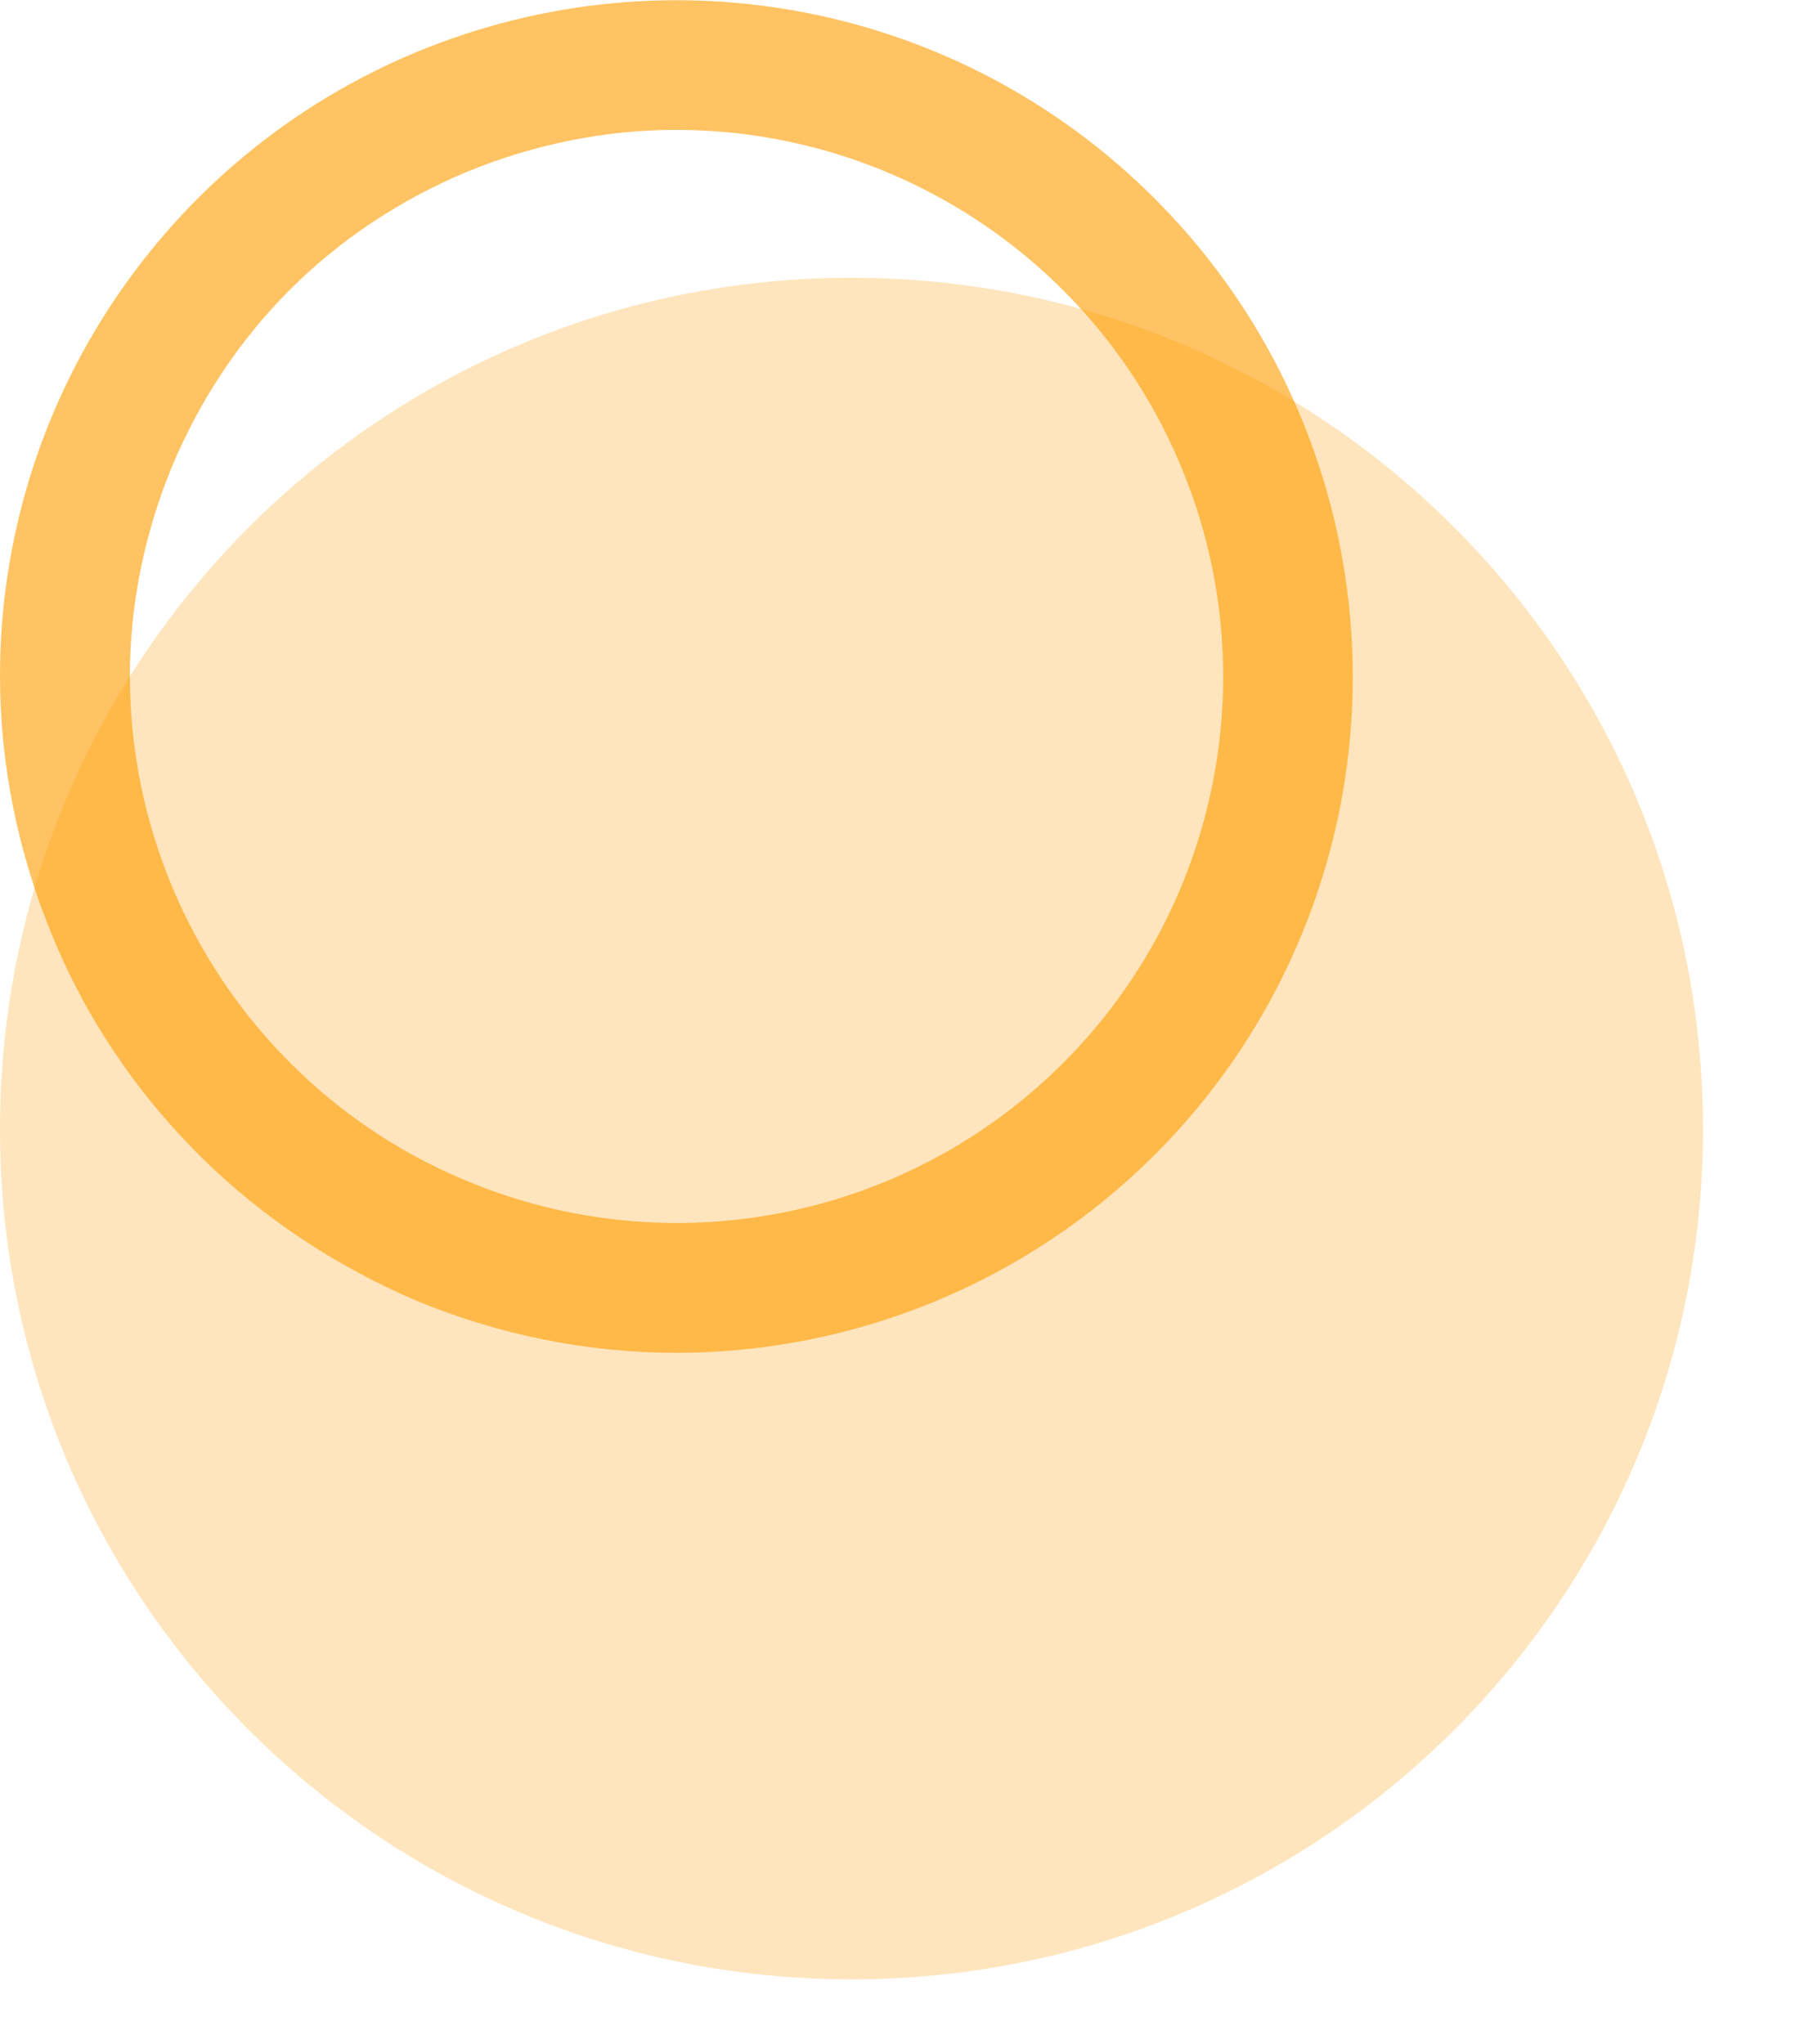
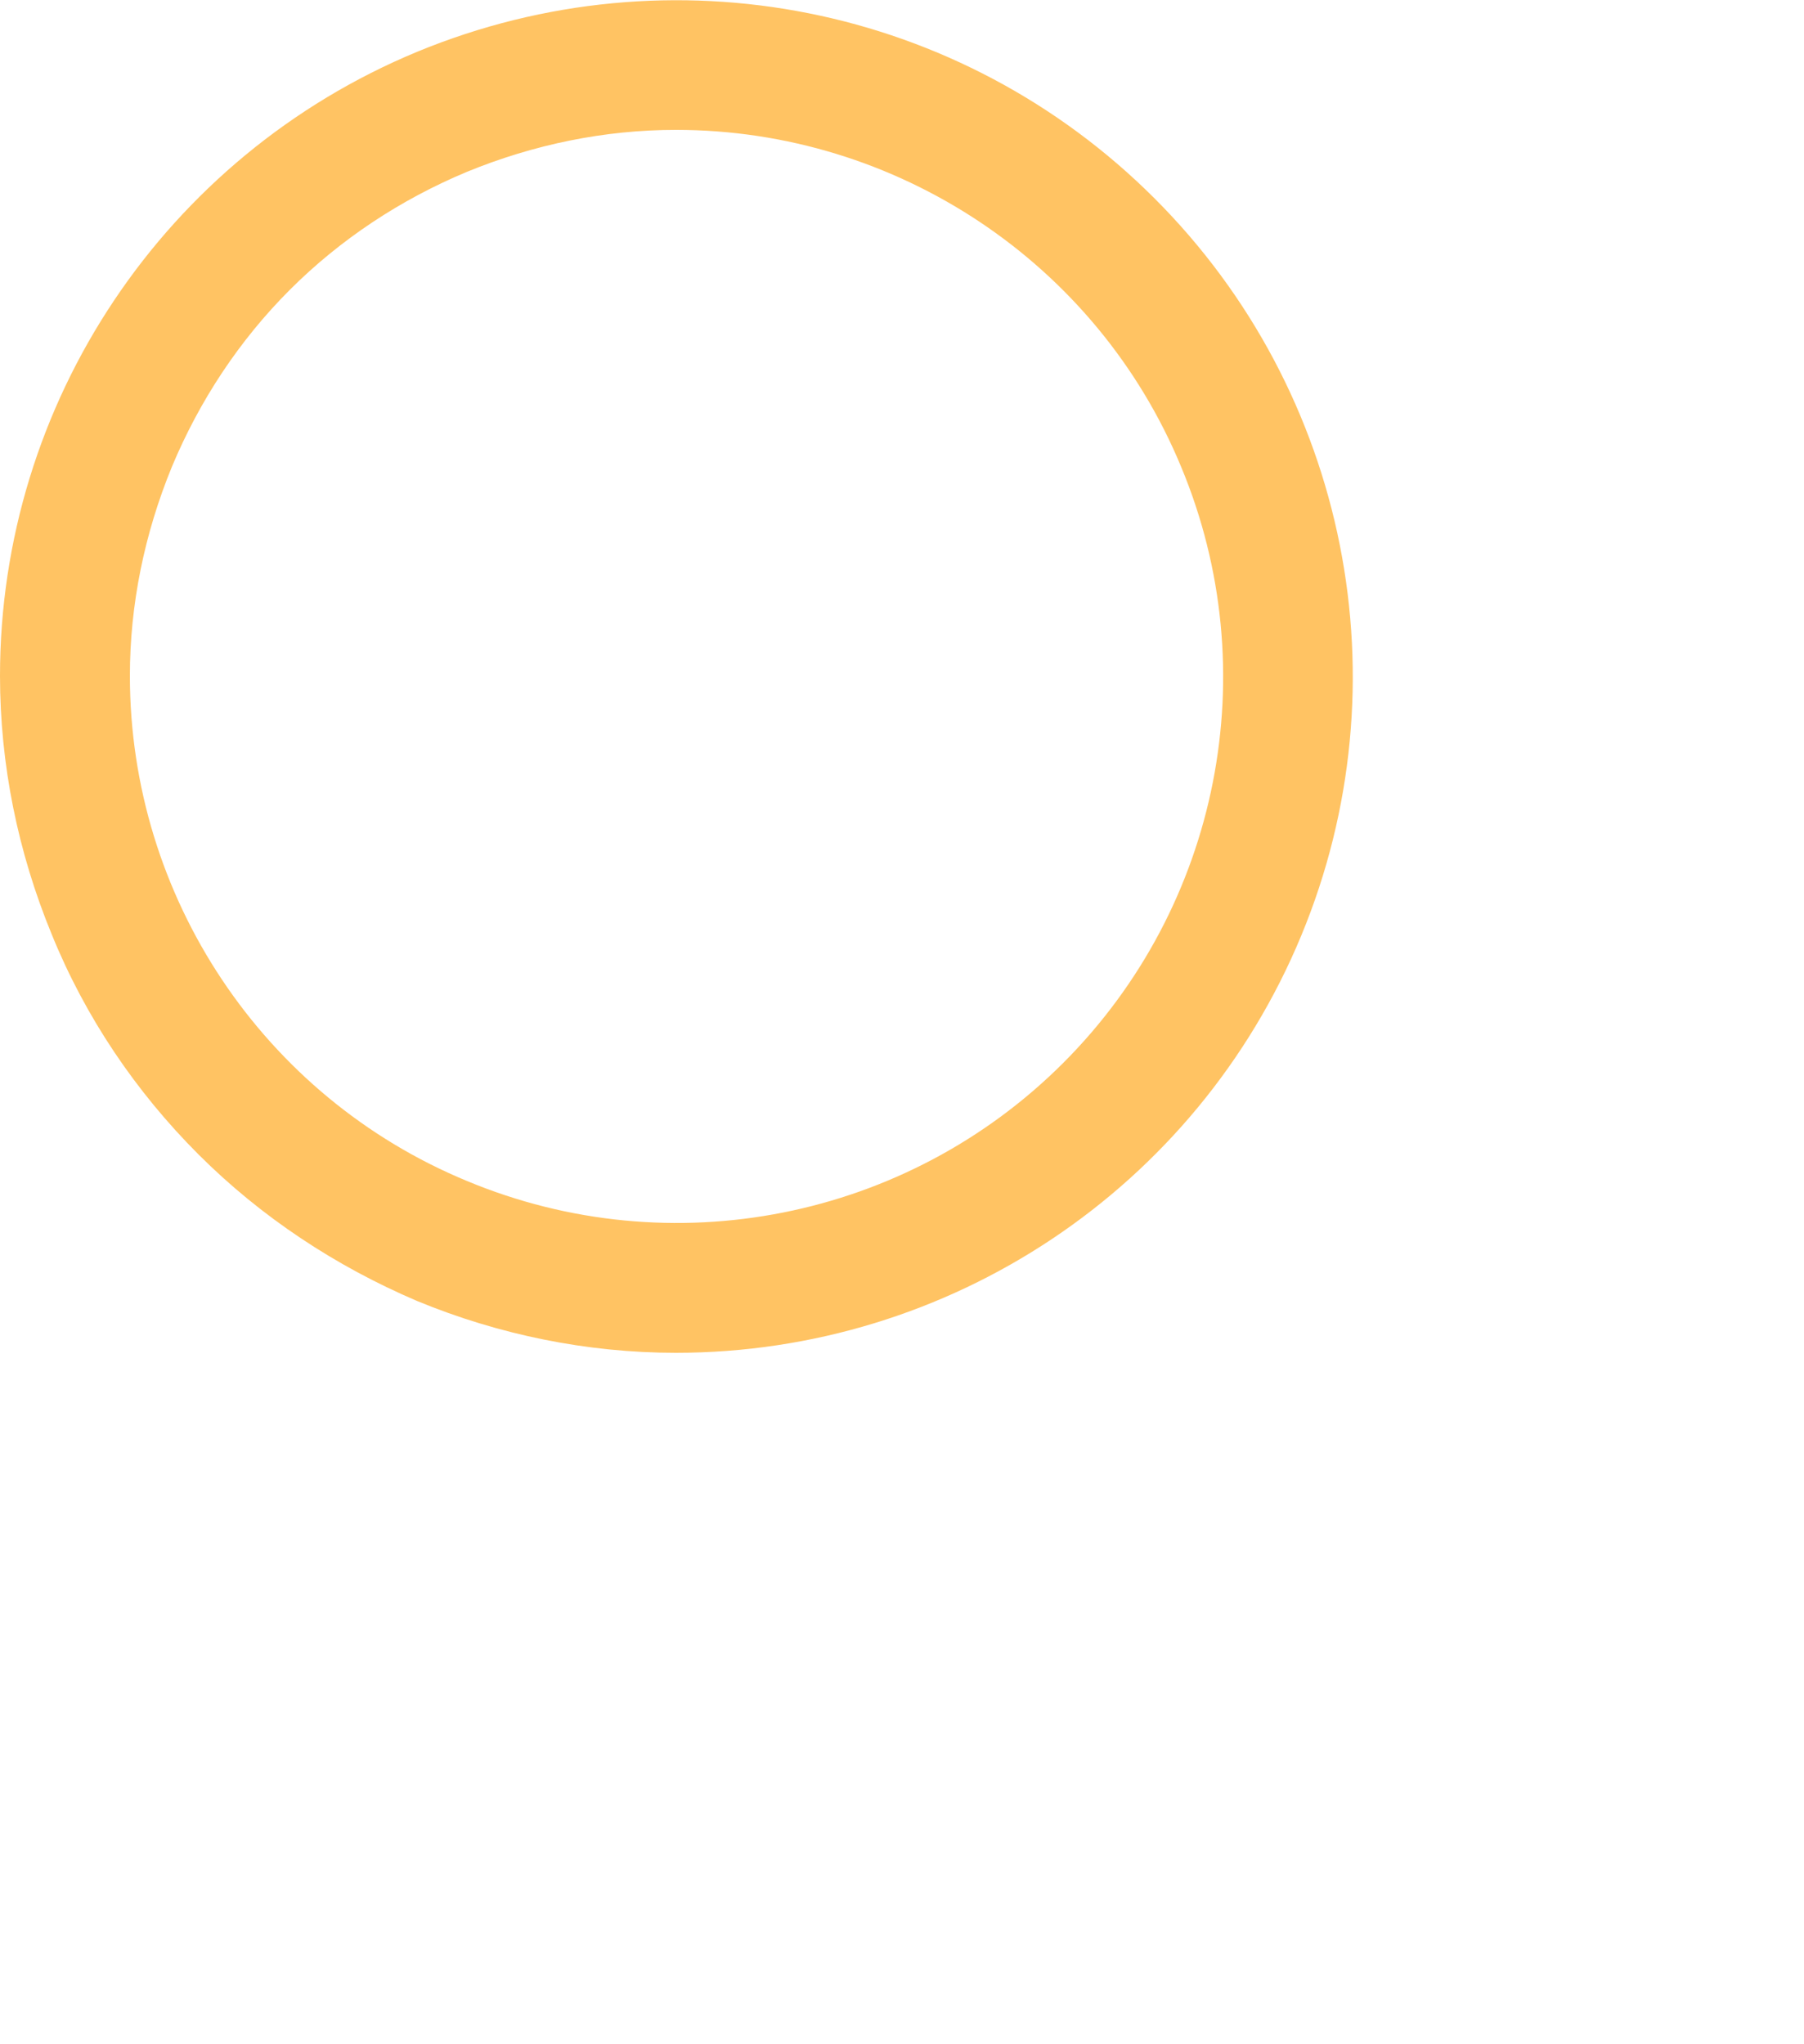
<svg xmlns="http://www.w3.org/2000/svg" viewBox="0 0 15 17" width="15" height="17">
  <style>
		tspan { white-space:pre }
		.shp0 { fill: #ff9d00 } 
		.shp1 { opacity: 0.259;fill: #ff9d00 } 
	</style>
  <g id="Layer">
    <g id="Layer" style="opacity: 0.612">
      <path id="Layer" fill-rule="evenodd" class="shp0" d="M5.62 11.25C4.88 11.25 4.15 11.1 3.47 10.82C2.79 10.53 2.17 10.12 1.65 9.6C1.13 9.08 0.71 8.46 0.43 7.77C0.15 7.09 0 6.36 0 5.62C0 3.35 1.37 1.3 3.47 0.43C5.58 -0.44 7.99 0.04 9.6 1.65C11.21 3.26 11.69 5.68 10.82 7.78C9.95 9.88 7.9 11.25 5.62 11.25ZM5.62 1.08C5.03 1.08 4.44 1.2 3.88 1.43C3.33 1.66 2.83 1.99 2.41 2.41C1.99 2.83 1.66 3.33 1.43 3.88C1.2 4.44 1.08 5.03 1.08 5.62C1.08 7.46 2.19 9.12 3.88 9.82C5.58 10.53 7.54 10.14 8.84 8.84C10.14 7.54 10.53 5.58 9.82 3.88C9.12 2.19 7.46 1.08 5.62 1.08Z" />
    </g>
-     <path id="Layer" class="shp1" d="M7.08 16.46C3.17 16.46 0 13.3 0 9.39C0 5.47 3.17 2.31 7.08 2.31C10.99 2.31 14.16 5.47 14.16 9.39C14.16 13.3 10.99 16.46 7.08 16.46Z" />
  </g>
</svg>